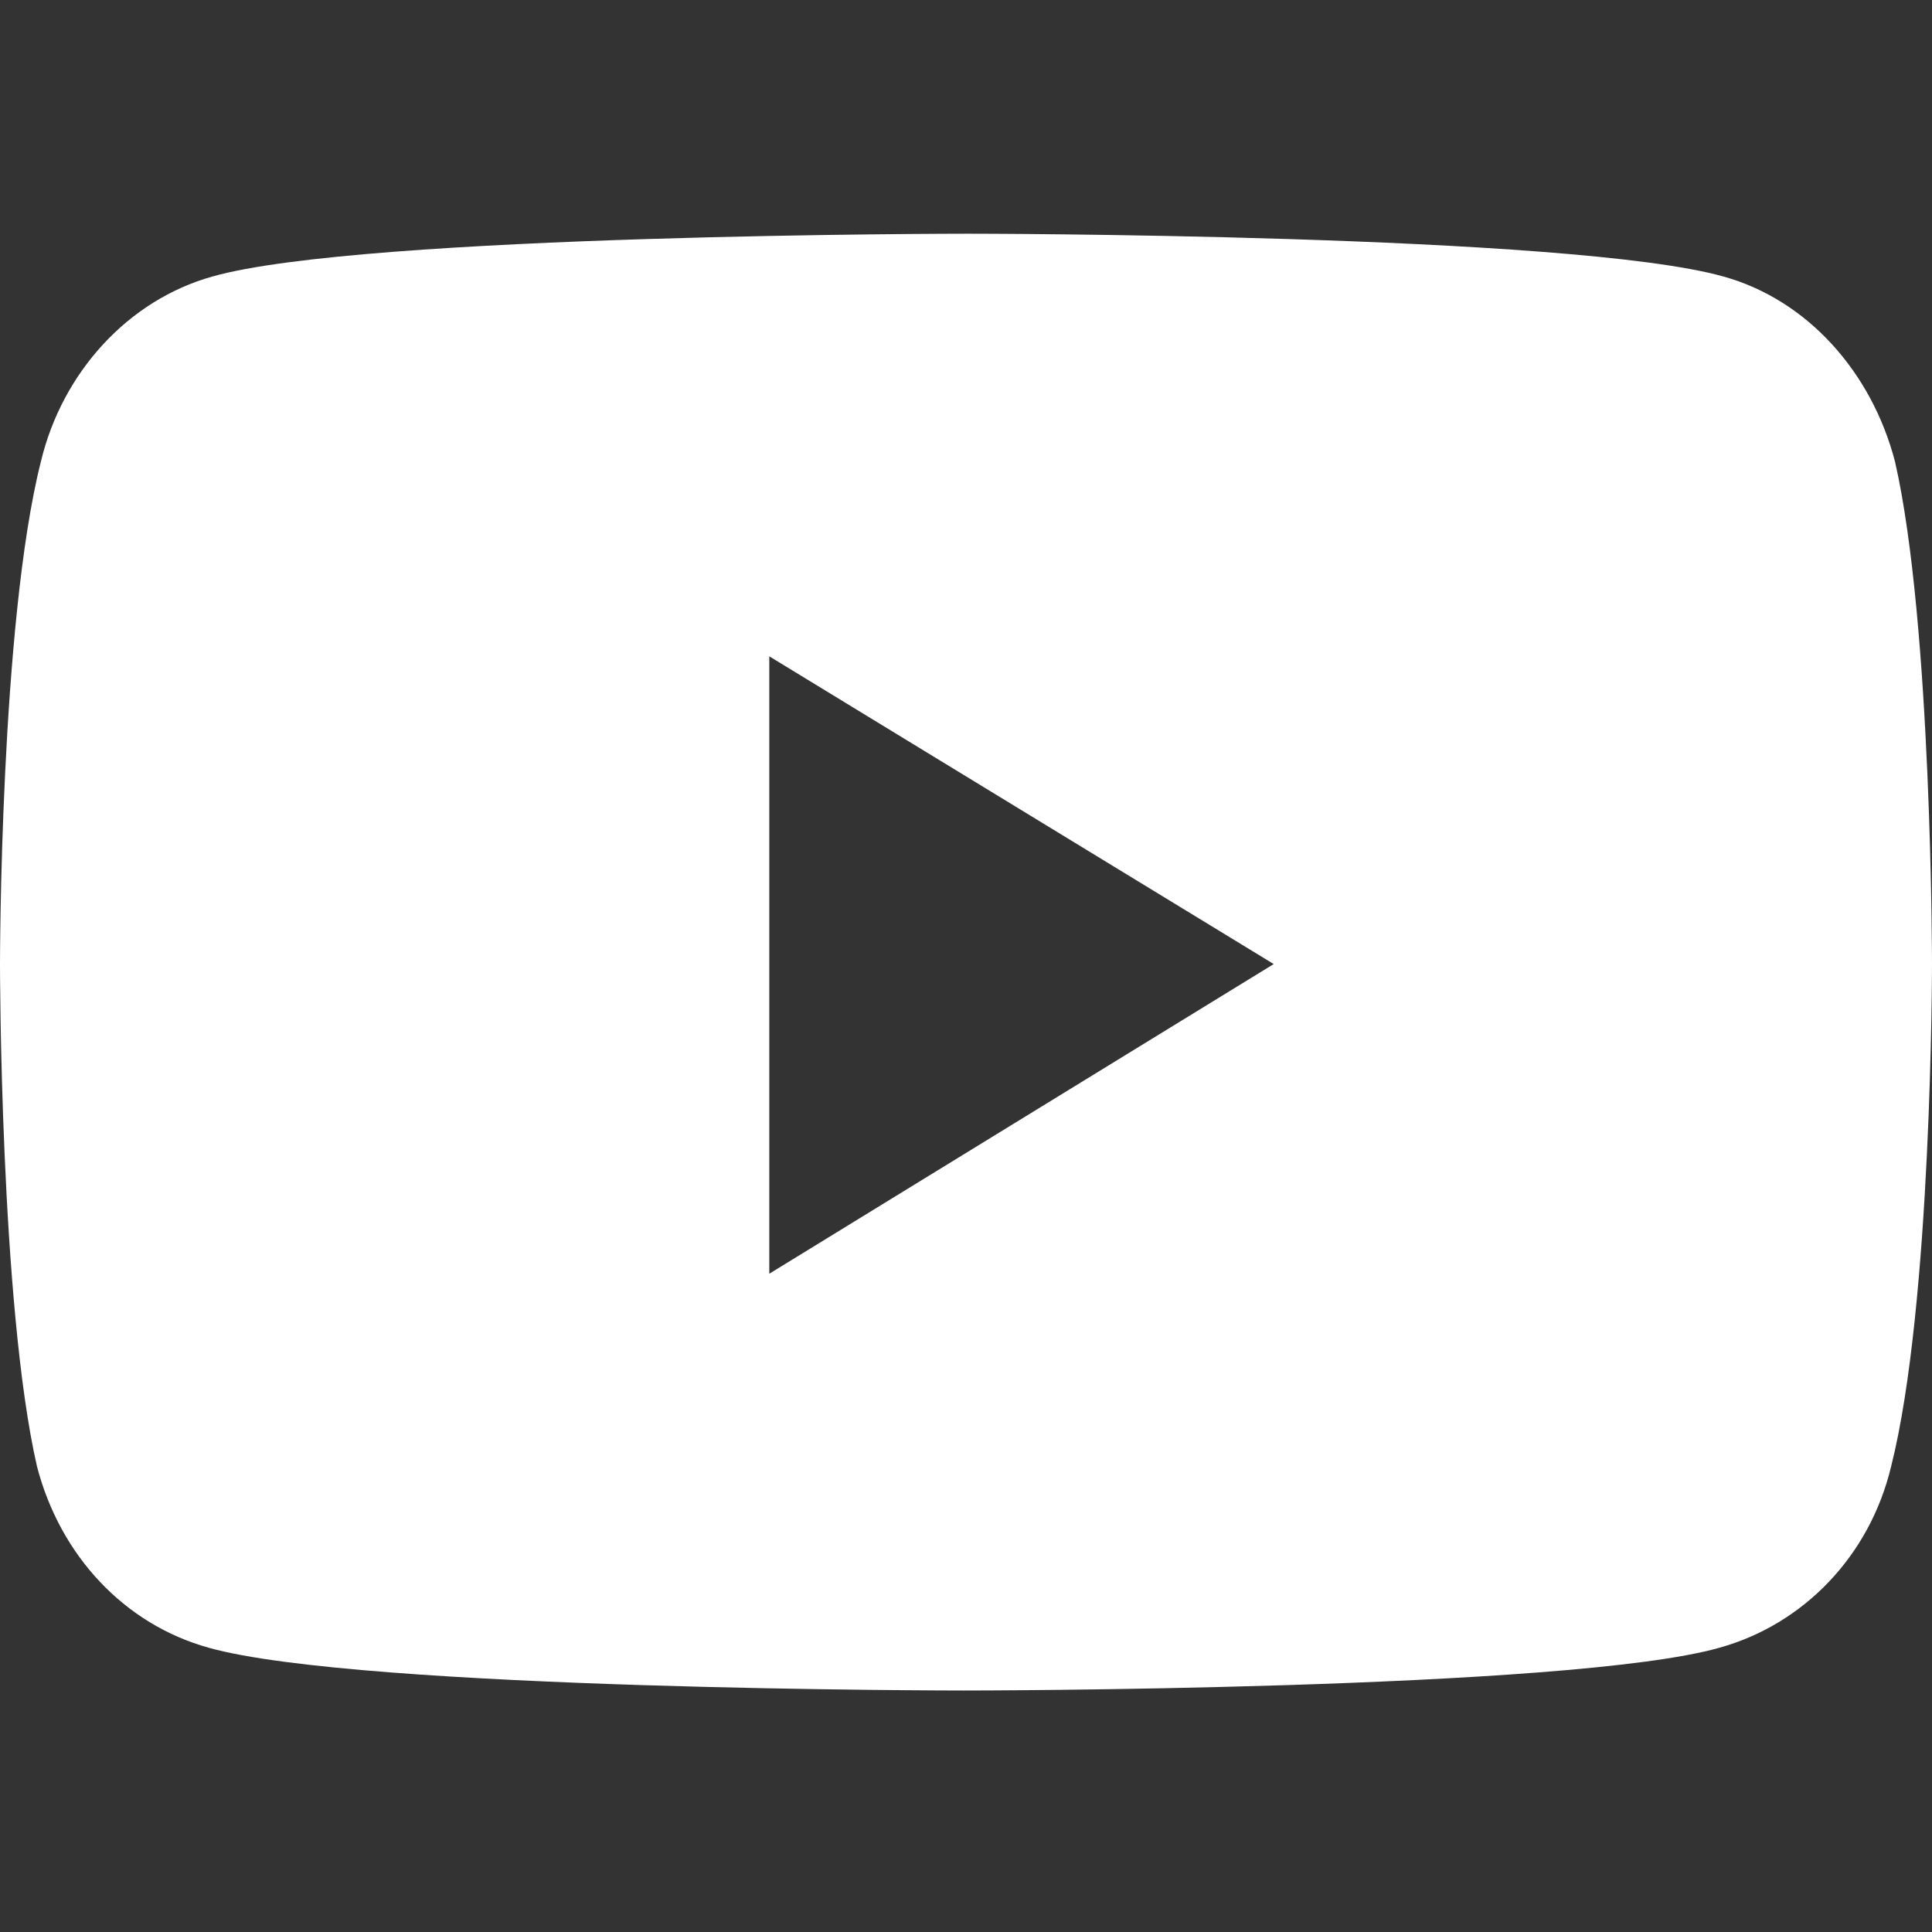
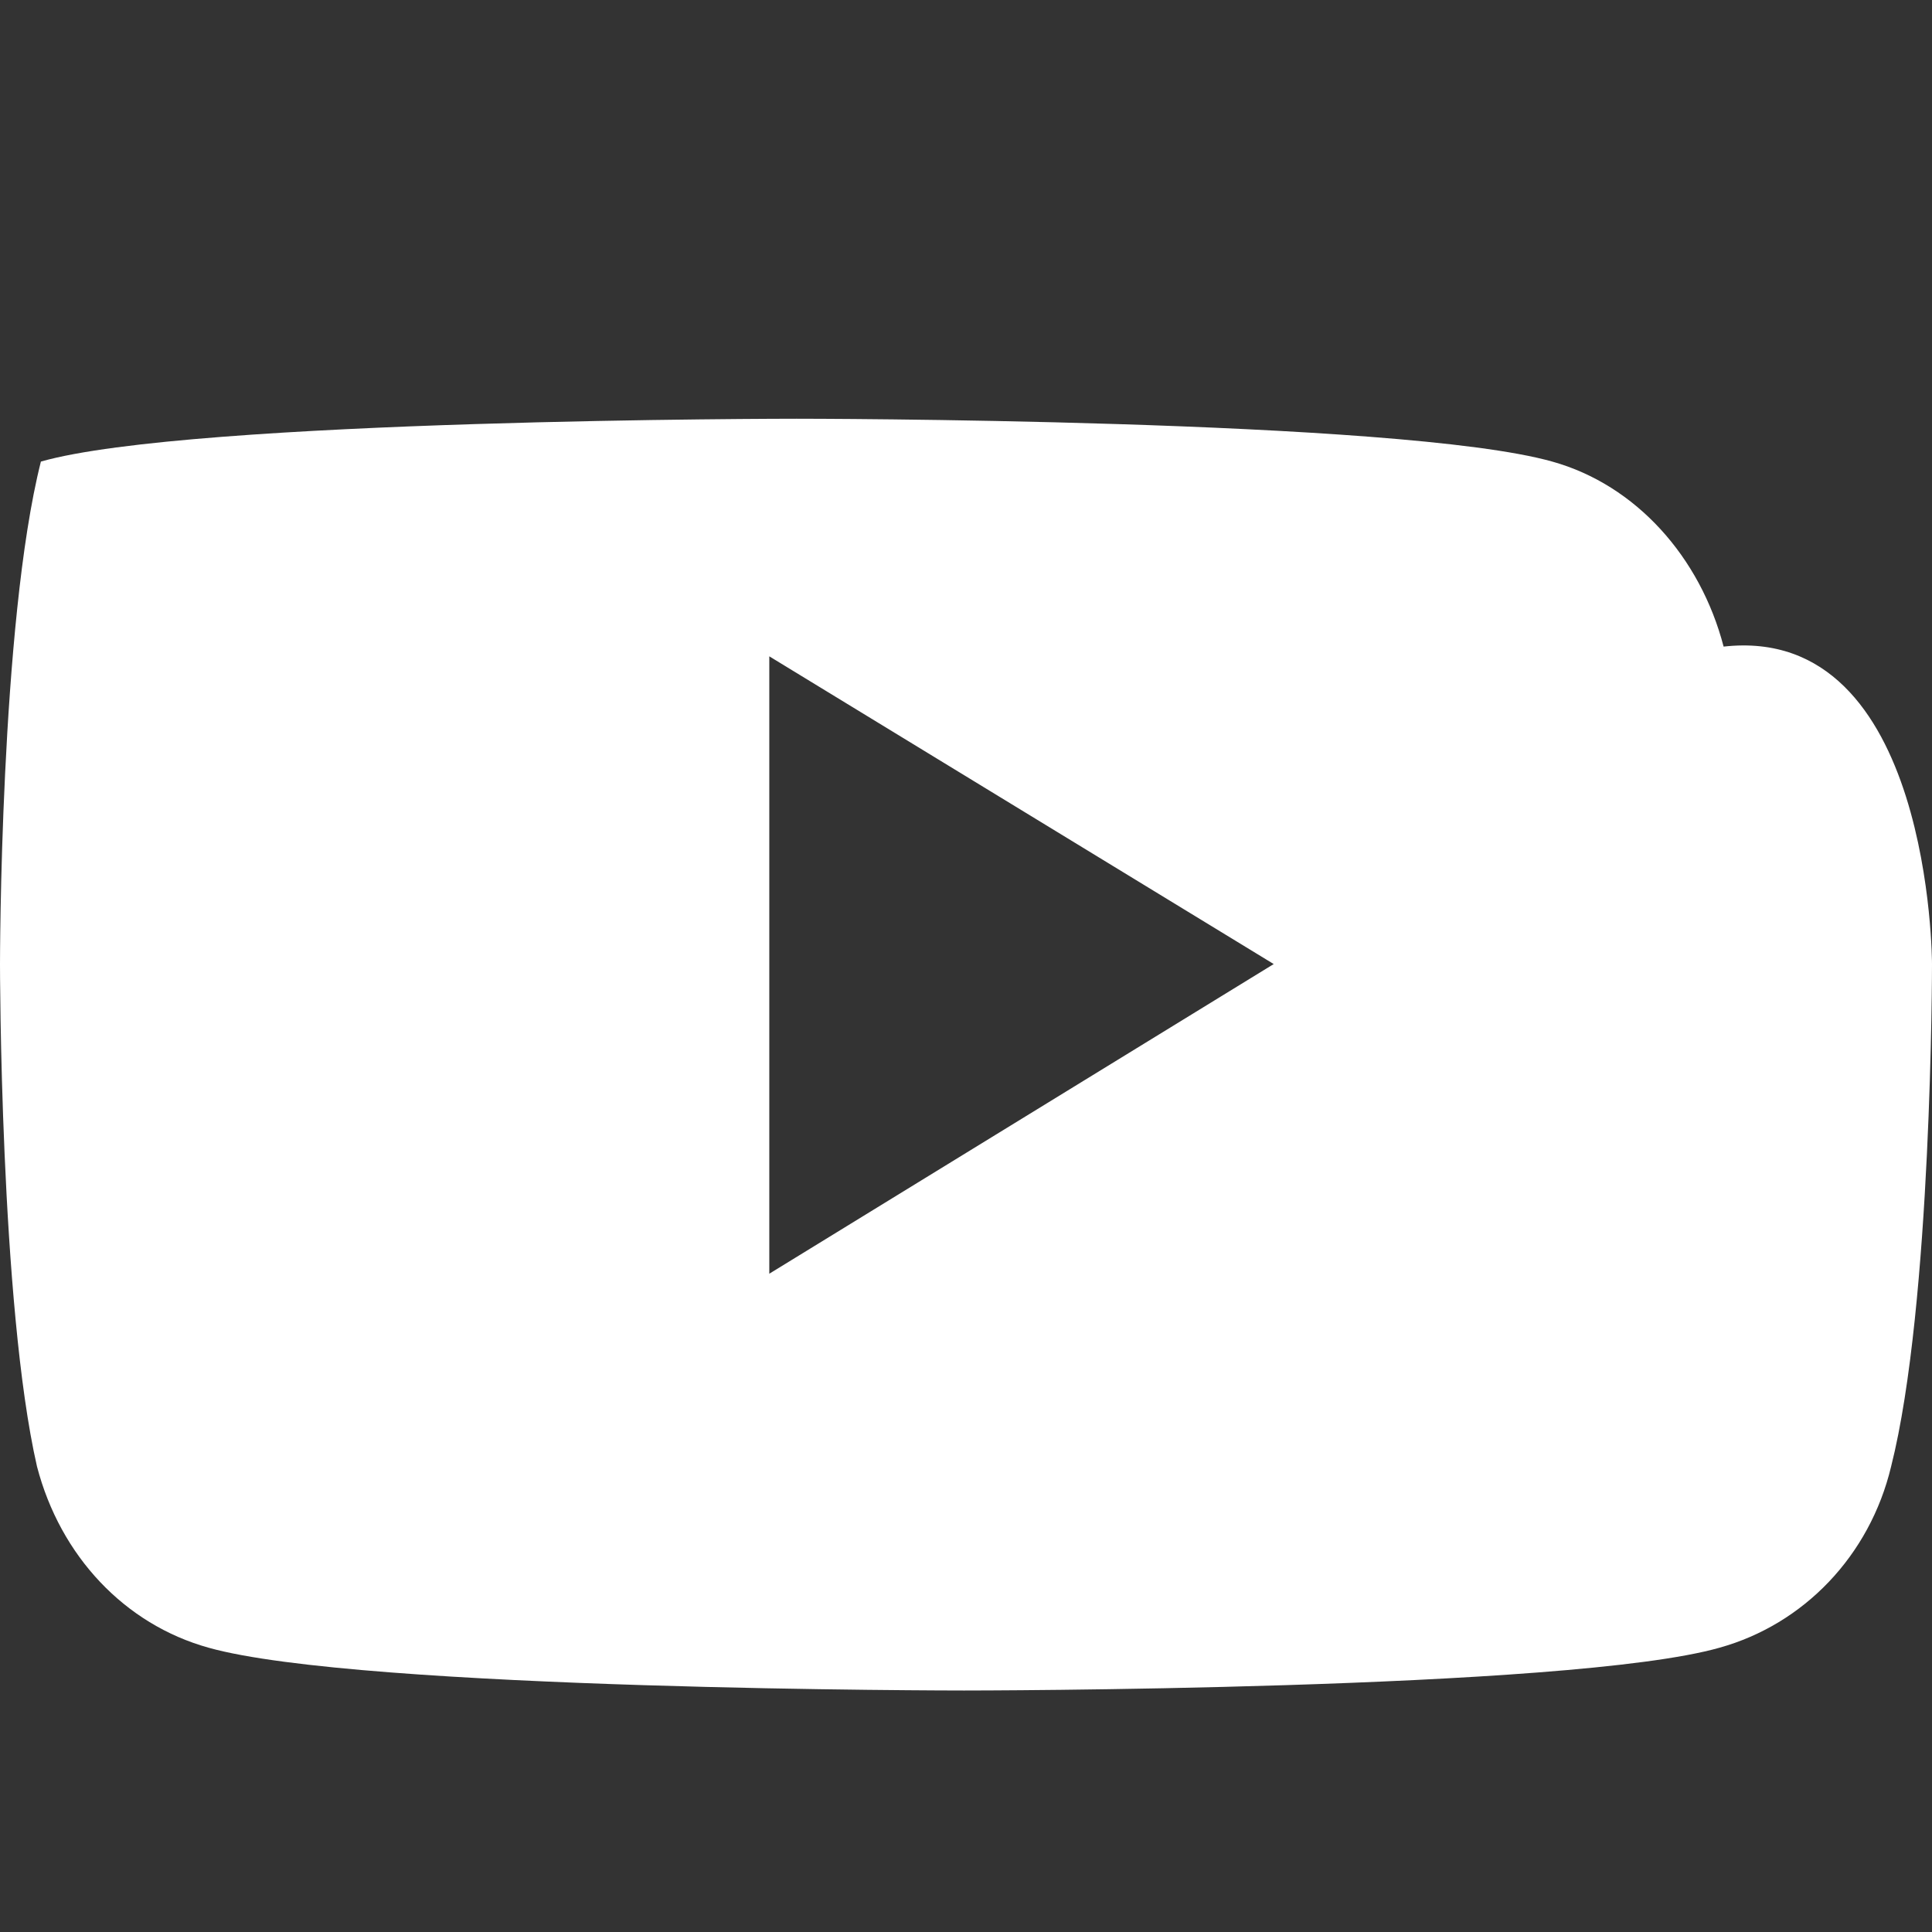
<svg xmlns="http://www.w3.org/2000/svg" version="1.1" x="0px" y="0px" width="99.2px" height="99.2px" viewBox="0 0 99.2 99.2" style="enable-background:new 0 0 99.2 99.2;" xml:space="preserve">
  <rect x="0" y="0" width="99.2" height="99.2" fill="#333333" stroke="none" />
  <style type="text/css"> .st0{fill:#FFFFFF;} </style>
  <g id="Layer_2"> </g>
  <g id="Layer_1">
    <g>
-       <path class="st0" d="M99.2,49.5c0,0,0,17.5-2.1,25.8c-1.1,4.6-4.5,8.1-8.8,9.3c-7.7,2.2-38.8,2.2-38.8,2.2s-31,0-38.8-2.2 c-4.3-1.2-7.6-4.7-8.8-9.3C0,67,0,49.5,0,49.5S0,32,2.1,23.7c1.1-4.6,4.5-8.3,8.8-9.5c7.7-2.2,38.8-2.2,38.8-2.2s31,0,38.8,2.2 c4.3,1.2,7.6,4.9,8.8,9.5C99.2,32,99.2,49.5,99.2,49.5z M65.4,49.5L39.5,33.7v31.7L65.4,49.5z" />
+       <path class="st0" d="M99.2,49.5c0,0,0,17.5-2.1,25.8c-1.1,4.6-4.5,8.1-8.8,9.3c-7.7,2.2-38.8,2.2-38.8,2.2s-31,0-38.8-2.2 c-4.3-1.2-7.6-4.7-8.8-9.3C0,67,0,49.5,0,49.5S0,32,2.1,23.7c7.7-2.2,38.8-2.2,38.8-2.2s31,0,38.8,2.2 c4.3,1.2,7.6,4.9,8.8,9.5C99.2,32,99.2,49.5,99.2,49.5z M65.4,49.5L39.5,33.7v31.7L65.4,49.5z" />
    </g>
  </g>
</svg>